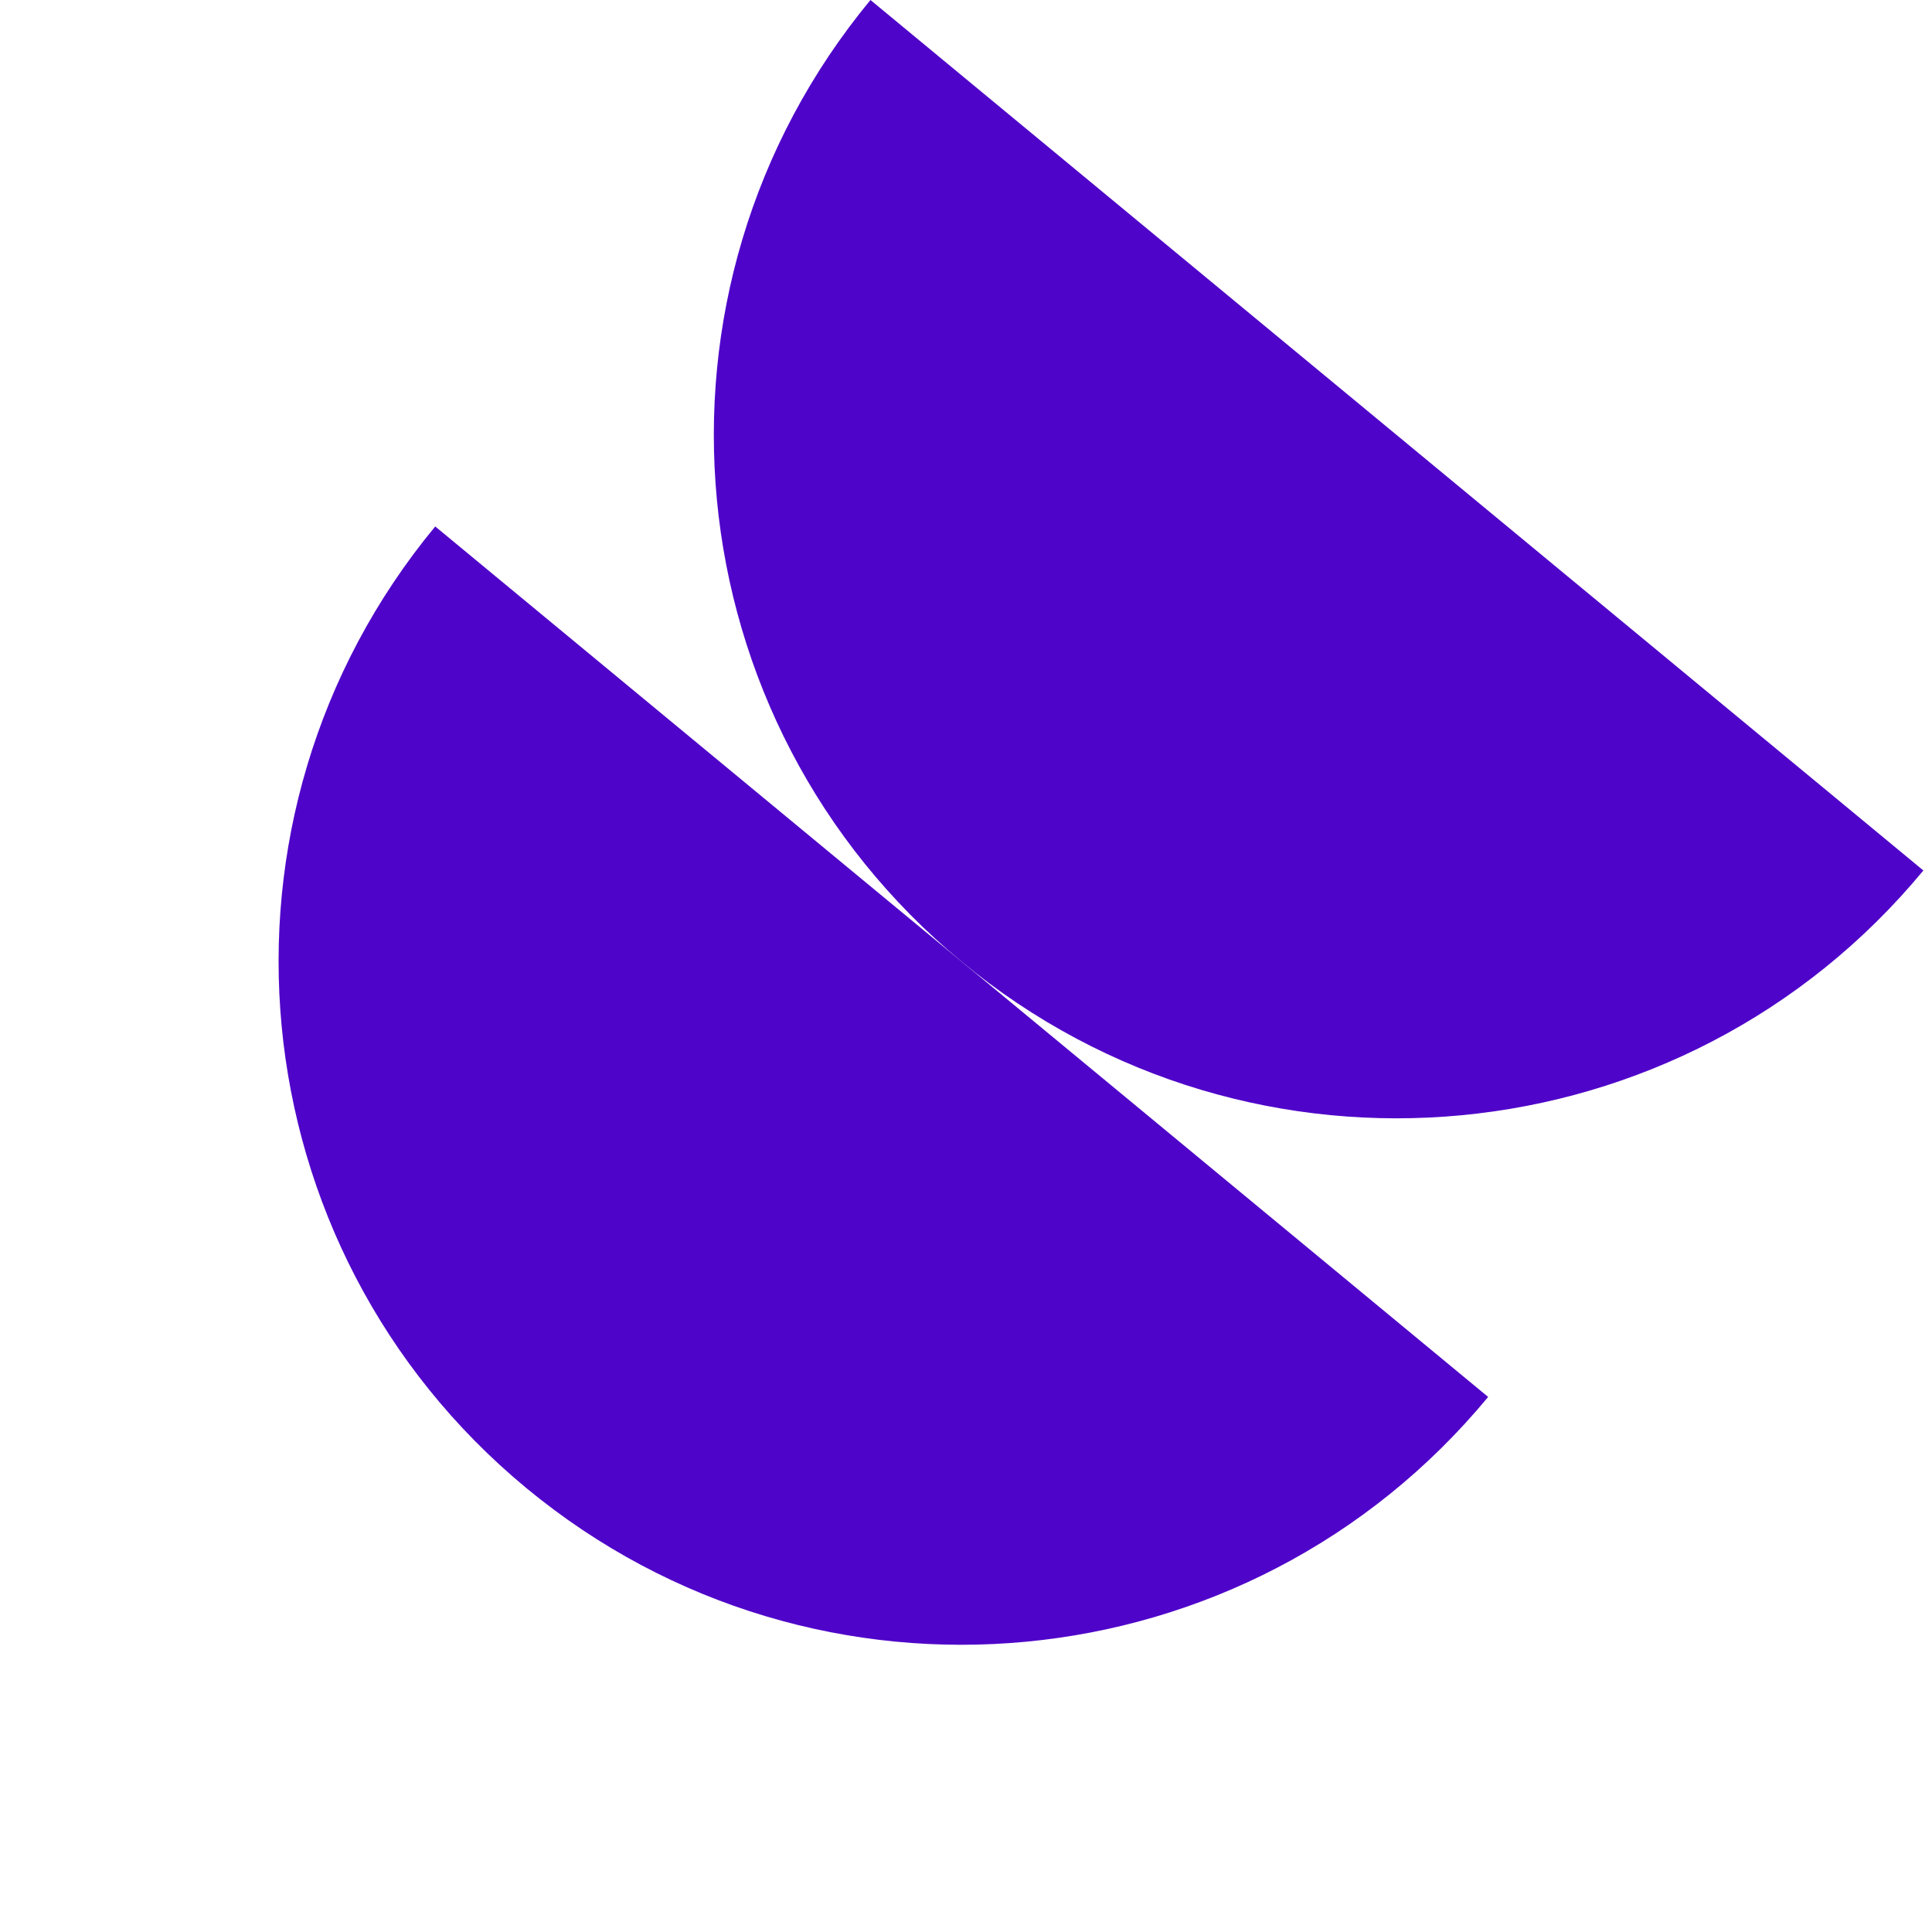
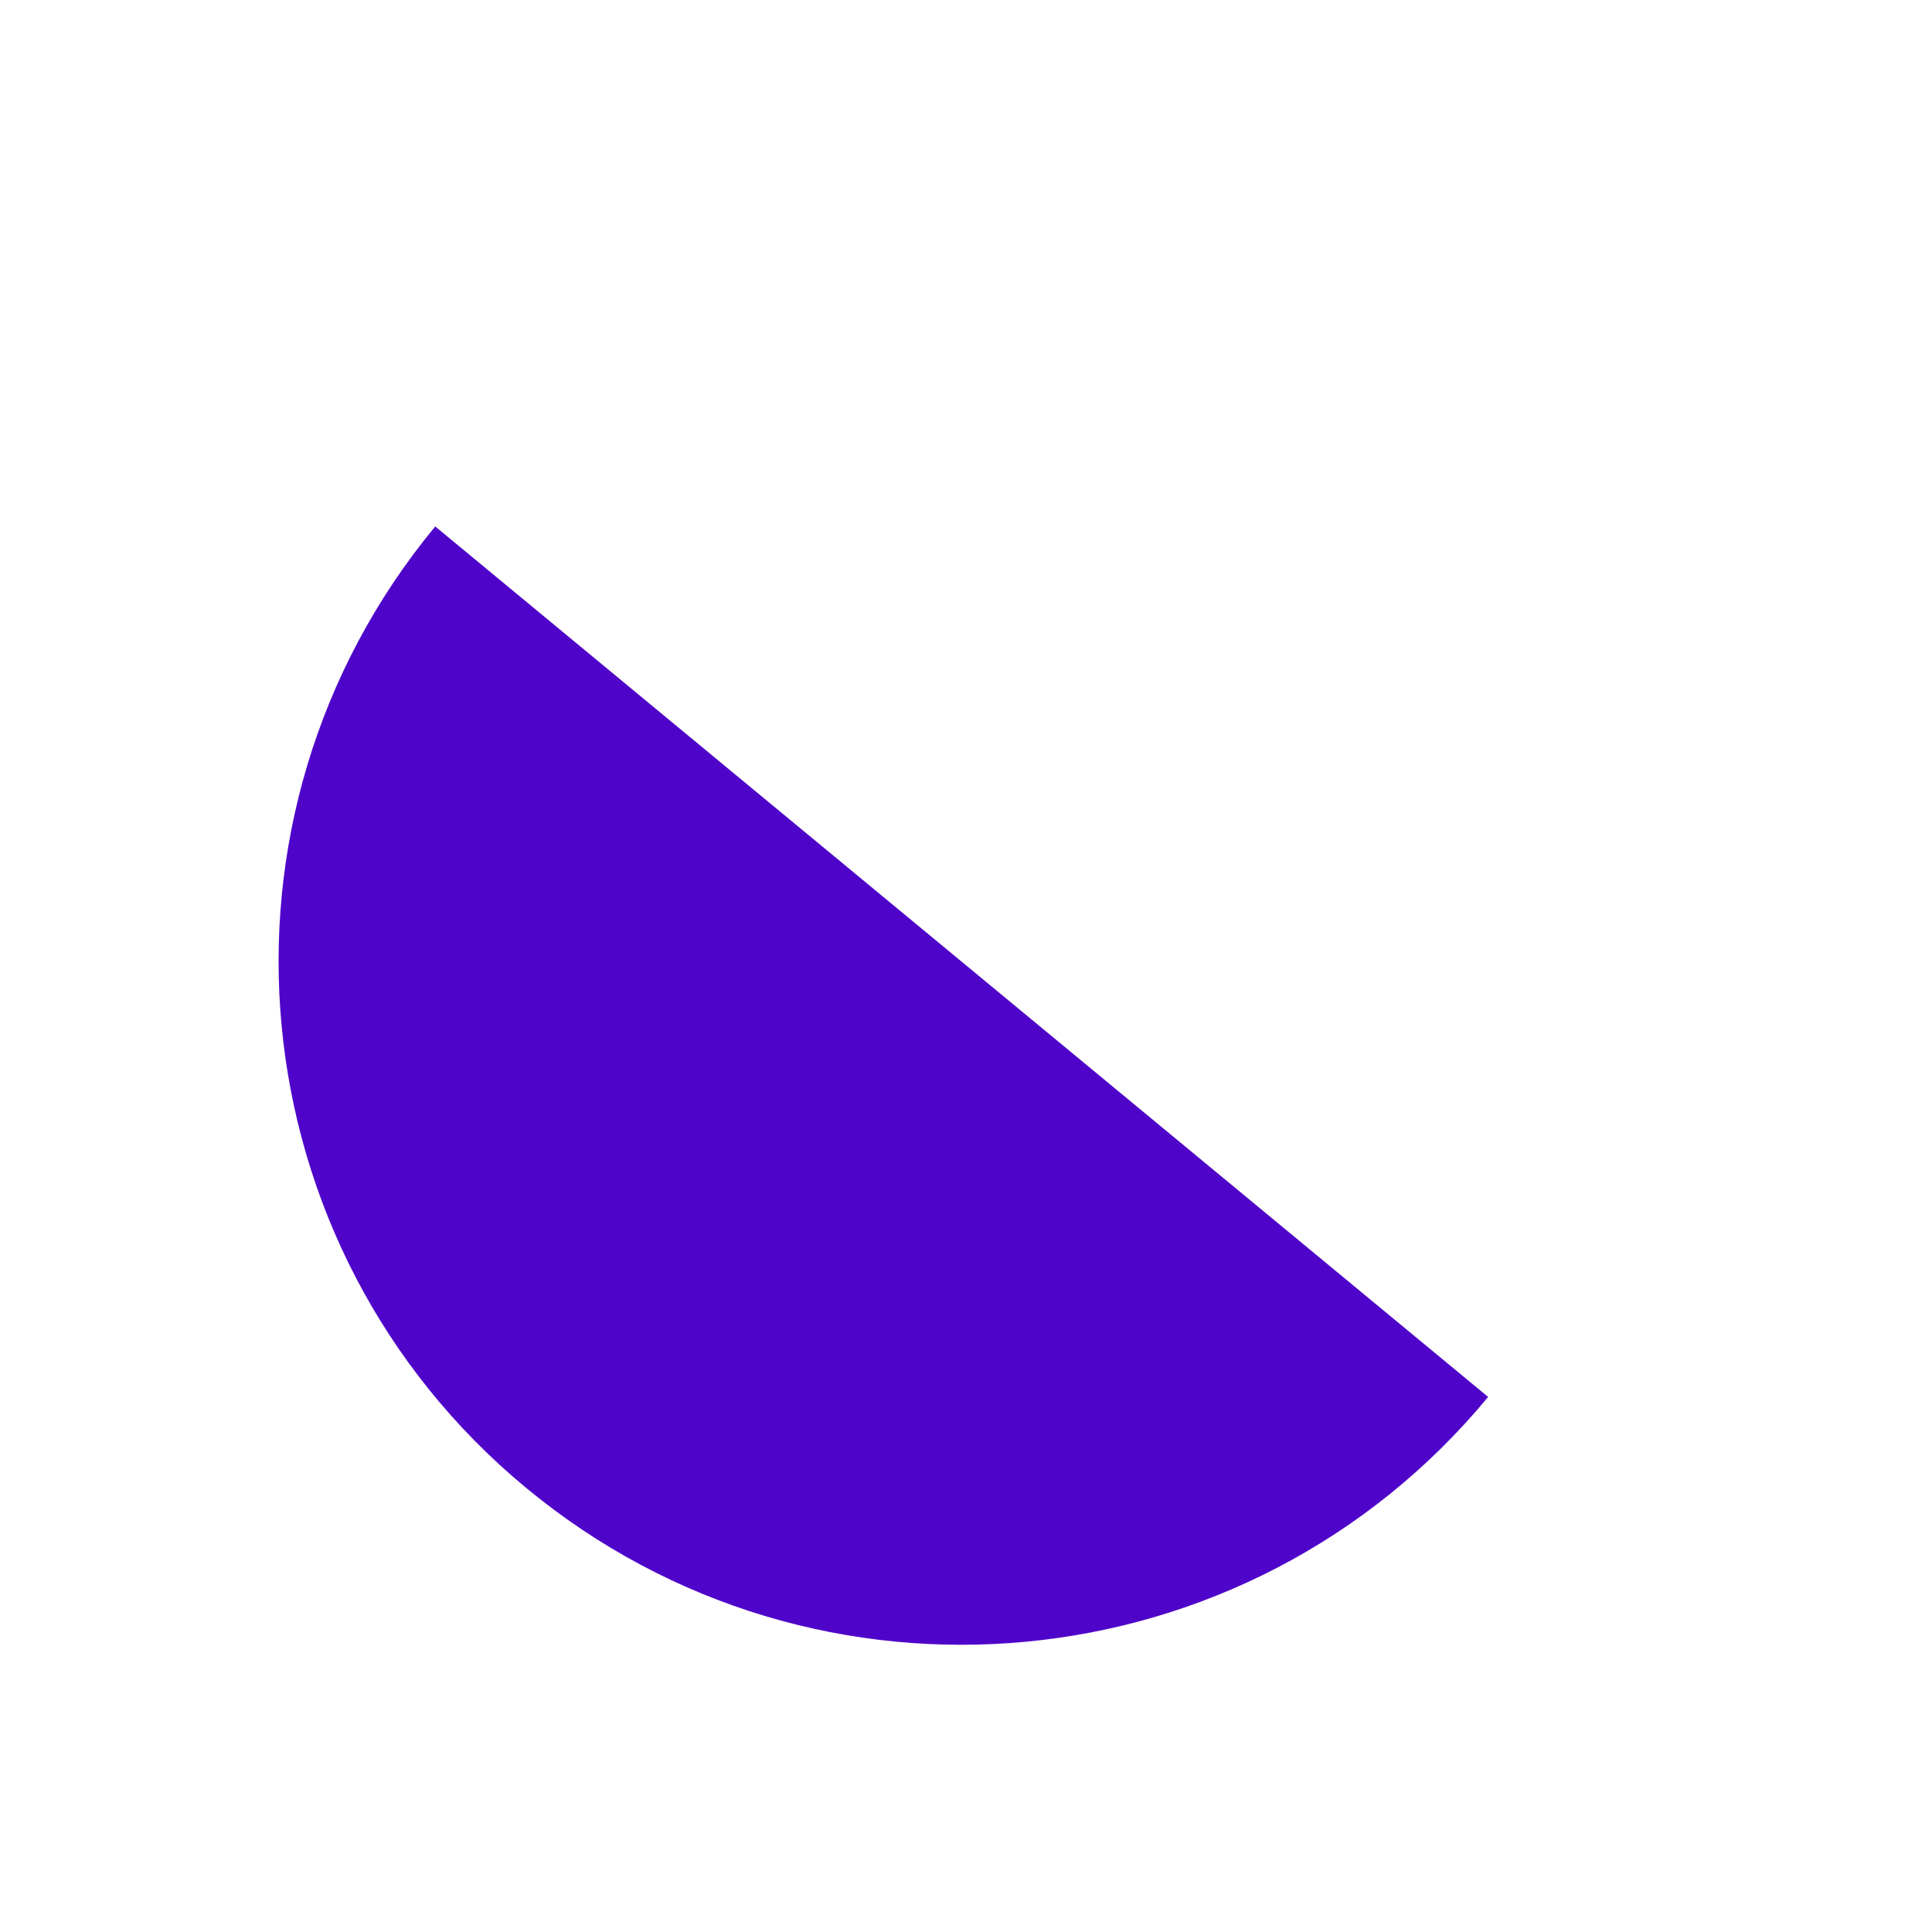
<svg xmlns="http://www.w3.org/2000/svg" width="140" height="140" viewBox="0 0 140 140" fill="none">
-   <path d="M31.538 38.149C14.119 59.219 17.079 90.419 38.148 107.837C59.217 125.256 90.418 122.296 107.836 101.227L31.538 38.149Z" fill="#4F05C9" />
-   <path d="M63.077 0C45.658 21.069 48.618 52.27 69.687 69.688C90.756 87.107 121.957 84.147 139.375 63.078L63.077 0Z" fill="#4F05C9" />
+   <path d="M31.538 38.149C14.119 59.219 17.079 90.419 38.148 107.837C59.217 125.256 90.418 122.296 107.836 101.227Z" fill="#4F05C9" />
</svg>